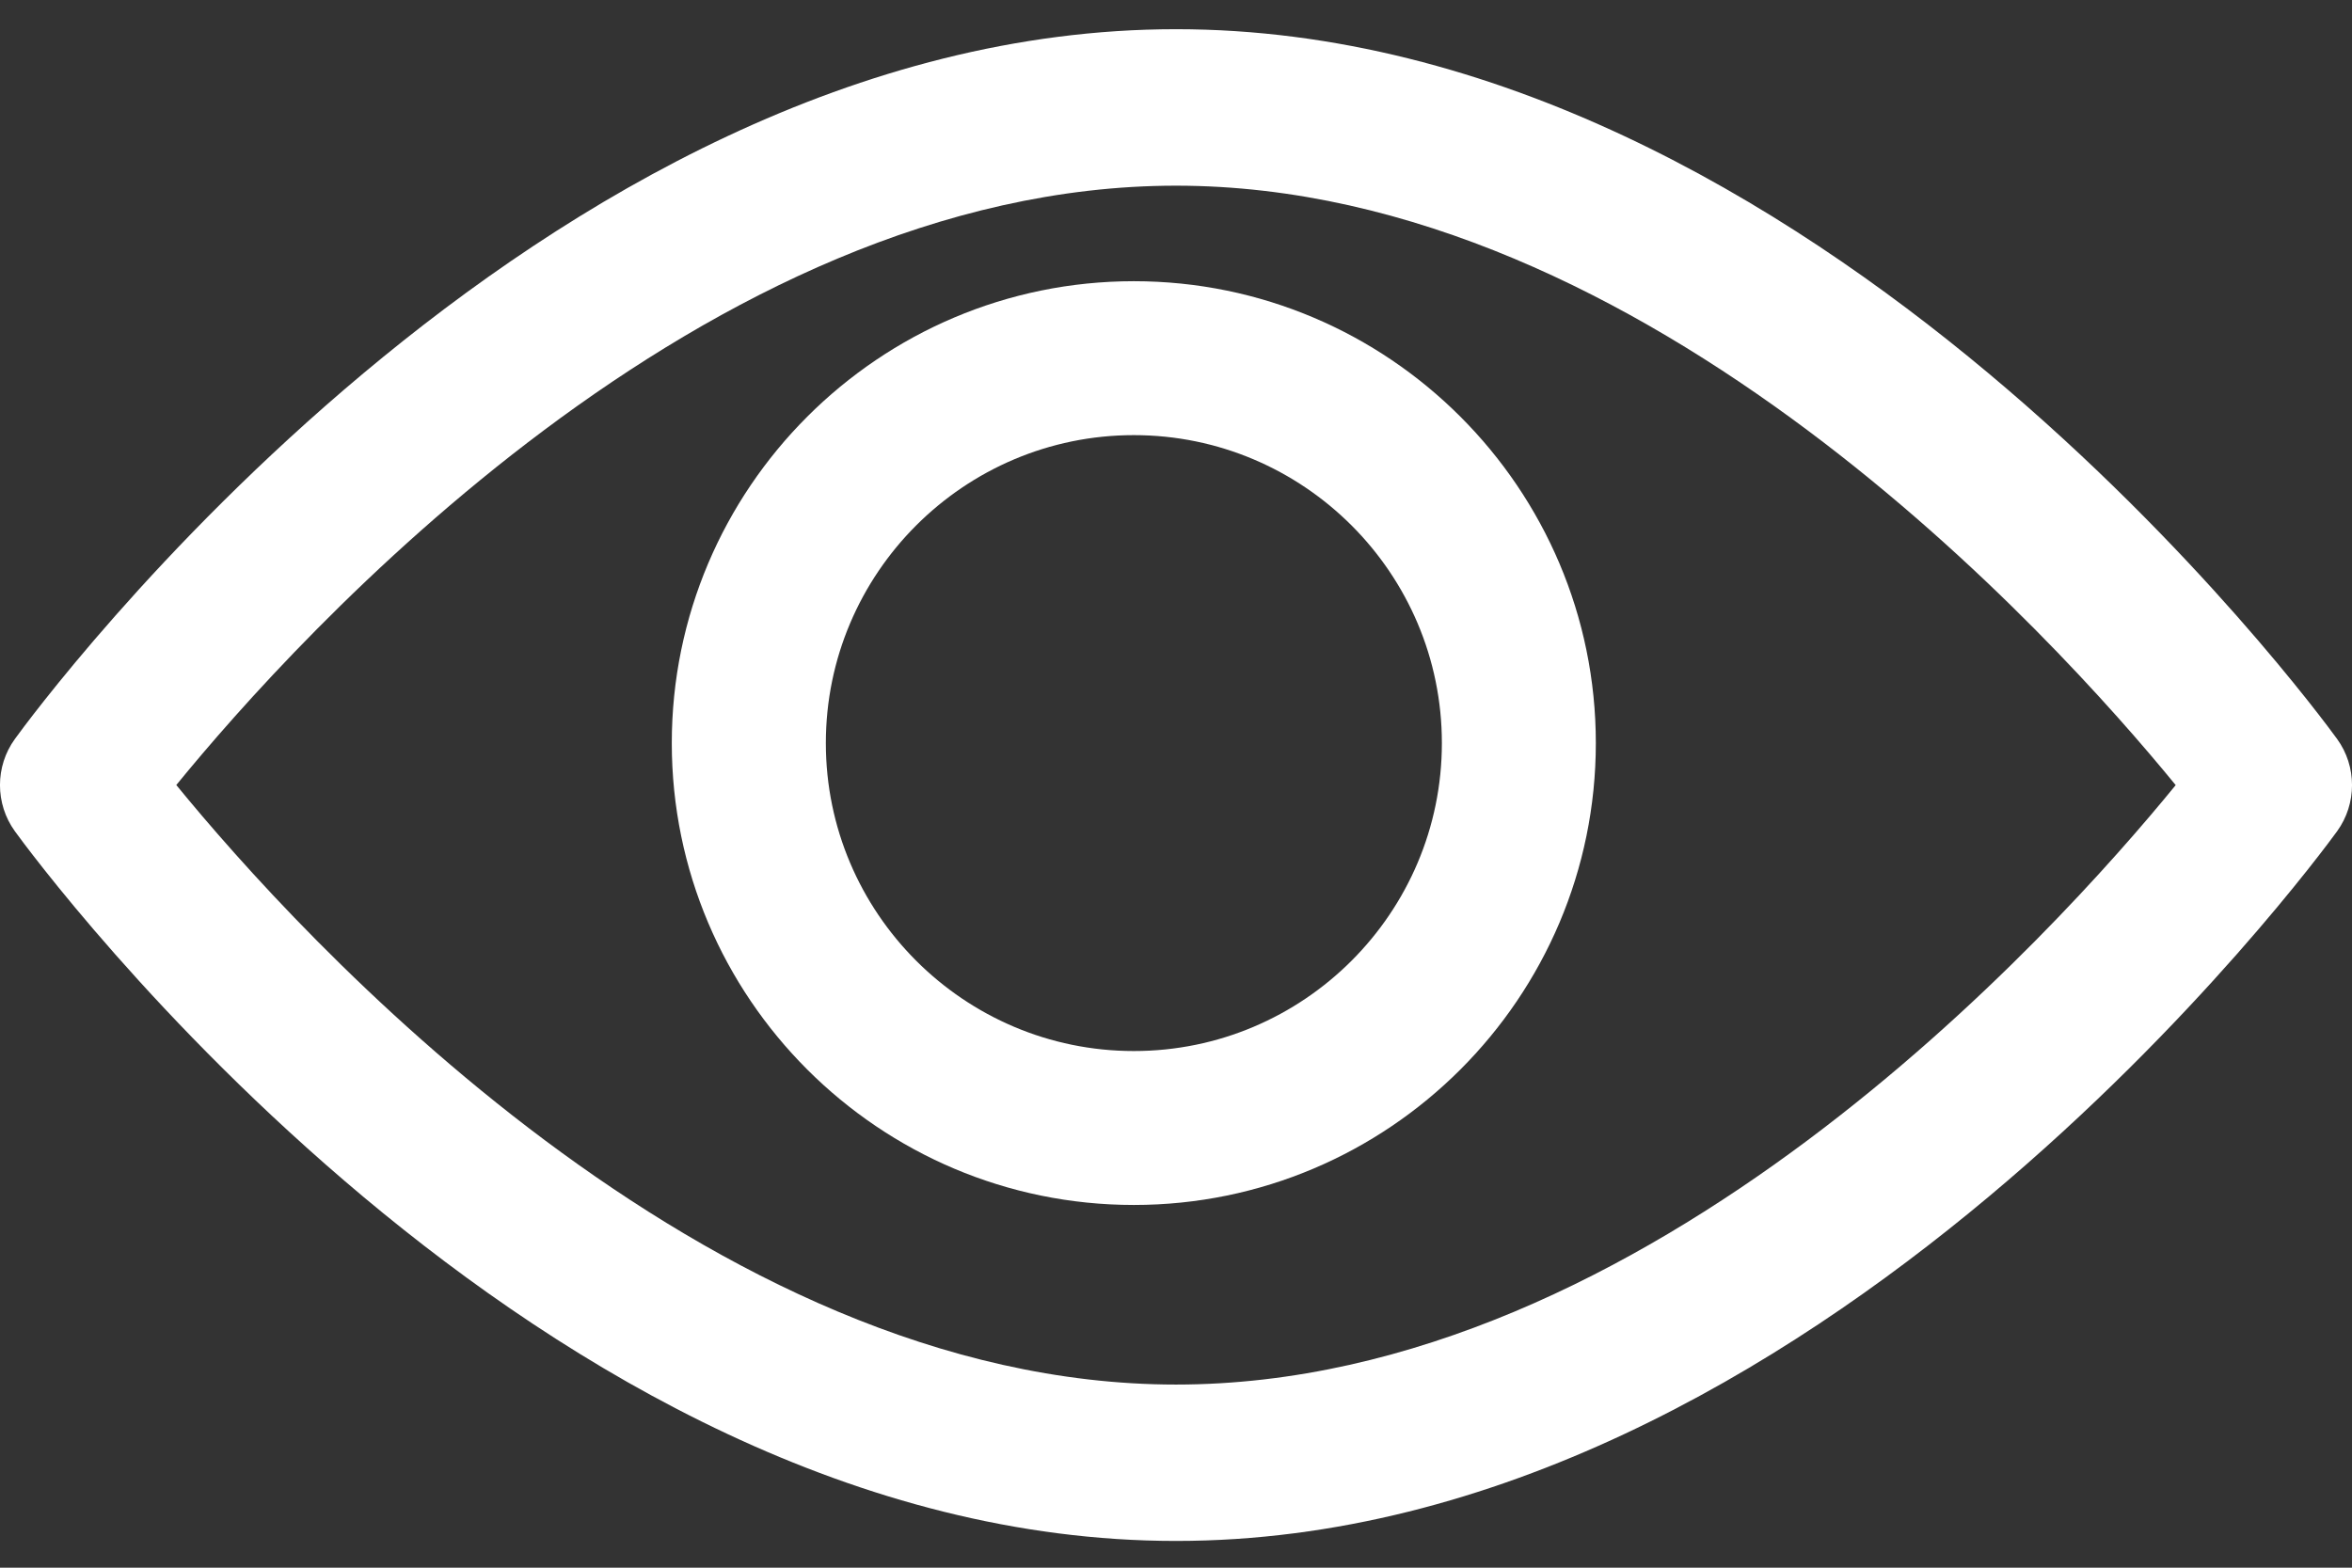
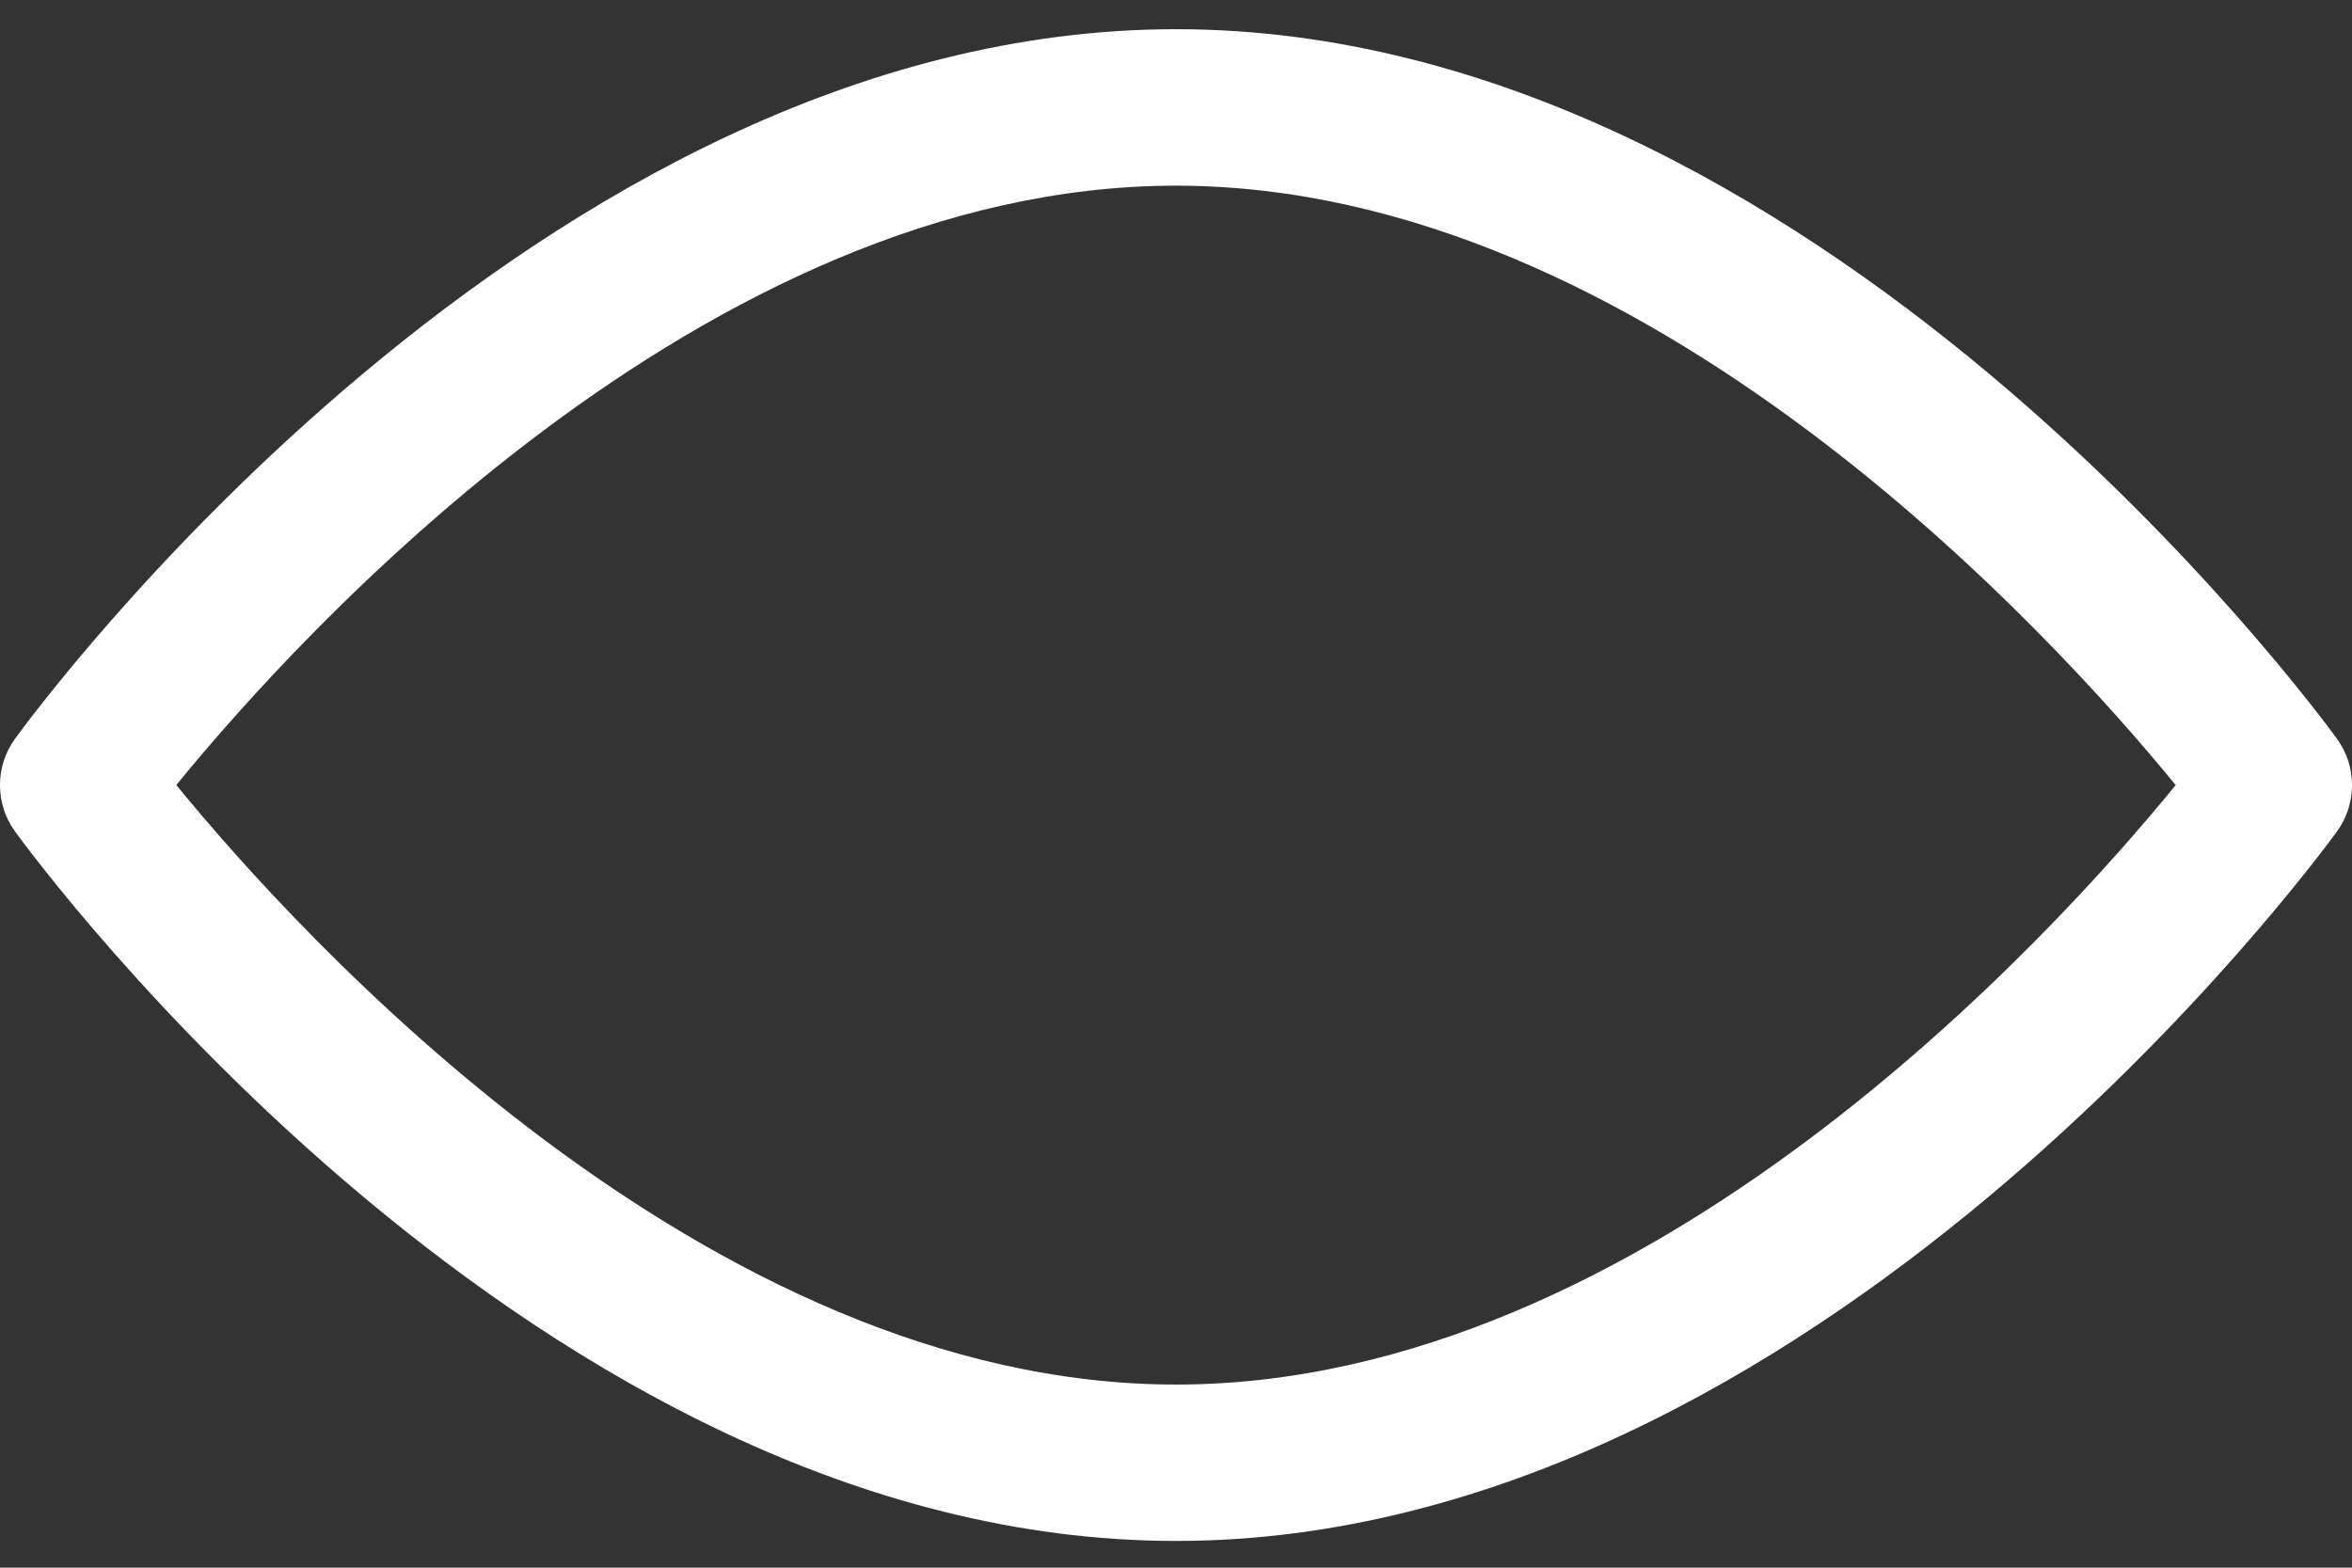
<svg xmlns="http://www.w3.org/2000/svg" width="24" height="16" viewBox="0 0 24 16" fill="none">
  <rect x="0" y="0" width="24" height="16" fill="#333333" stroke="none" />
  <path fill-rule="evenodd" clip-rule="evenodd" d="M12 0.298C18.524 0.298 23.633 7.246 23.848 7.542C24.051 7.822 24.051 8.203 23.848 8.484C23.633 8.779 18.524 15.727 12 15.727C5.475 15.727 0.366 8.779 0.152 8.484C-0.051 8.203 -0.051 7.822 0.152 7.542C0.366 7.246 5.475 0.298 12 0.298ZM1.799 8.012C3.031 9.52 7.194 14.131 12 14.131C16.816 14.131 20.97 9.522 22.201 8.013C20.968 6.505 16.806 1.895 12 1.895C7.184 1.895 3.03 6.503 1.799 8.012Z" fill="#FFFFFF" />
-   <path fill-rule="evenodd" clip-rule="evenodd" d="M6.855 7.584C6.855 4.985 8.97 2.87 11.57 2.87C14.169 2.87 16.284 4.985 16.284 7.584C16.284 10.184 14.169 12.298 11.57 12.298C8.97 12.298 6.855 10.184 6.855 7.584ZM8.427 7.584C8.427 9.317 9.837 10.727 11.57 10.727C13.303 10.727 14.713 9.317 14.713 7.584C14.713 5.851 13.303 4.441 11.57 4.441C9.837 4.441 8.427 5.851 8.427 7.584Z" fill="#FFFFFF" />
</svg>